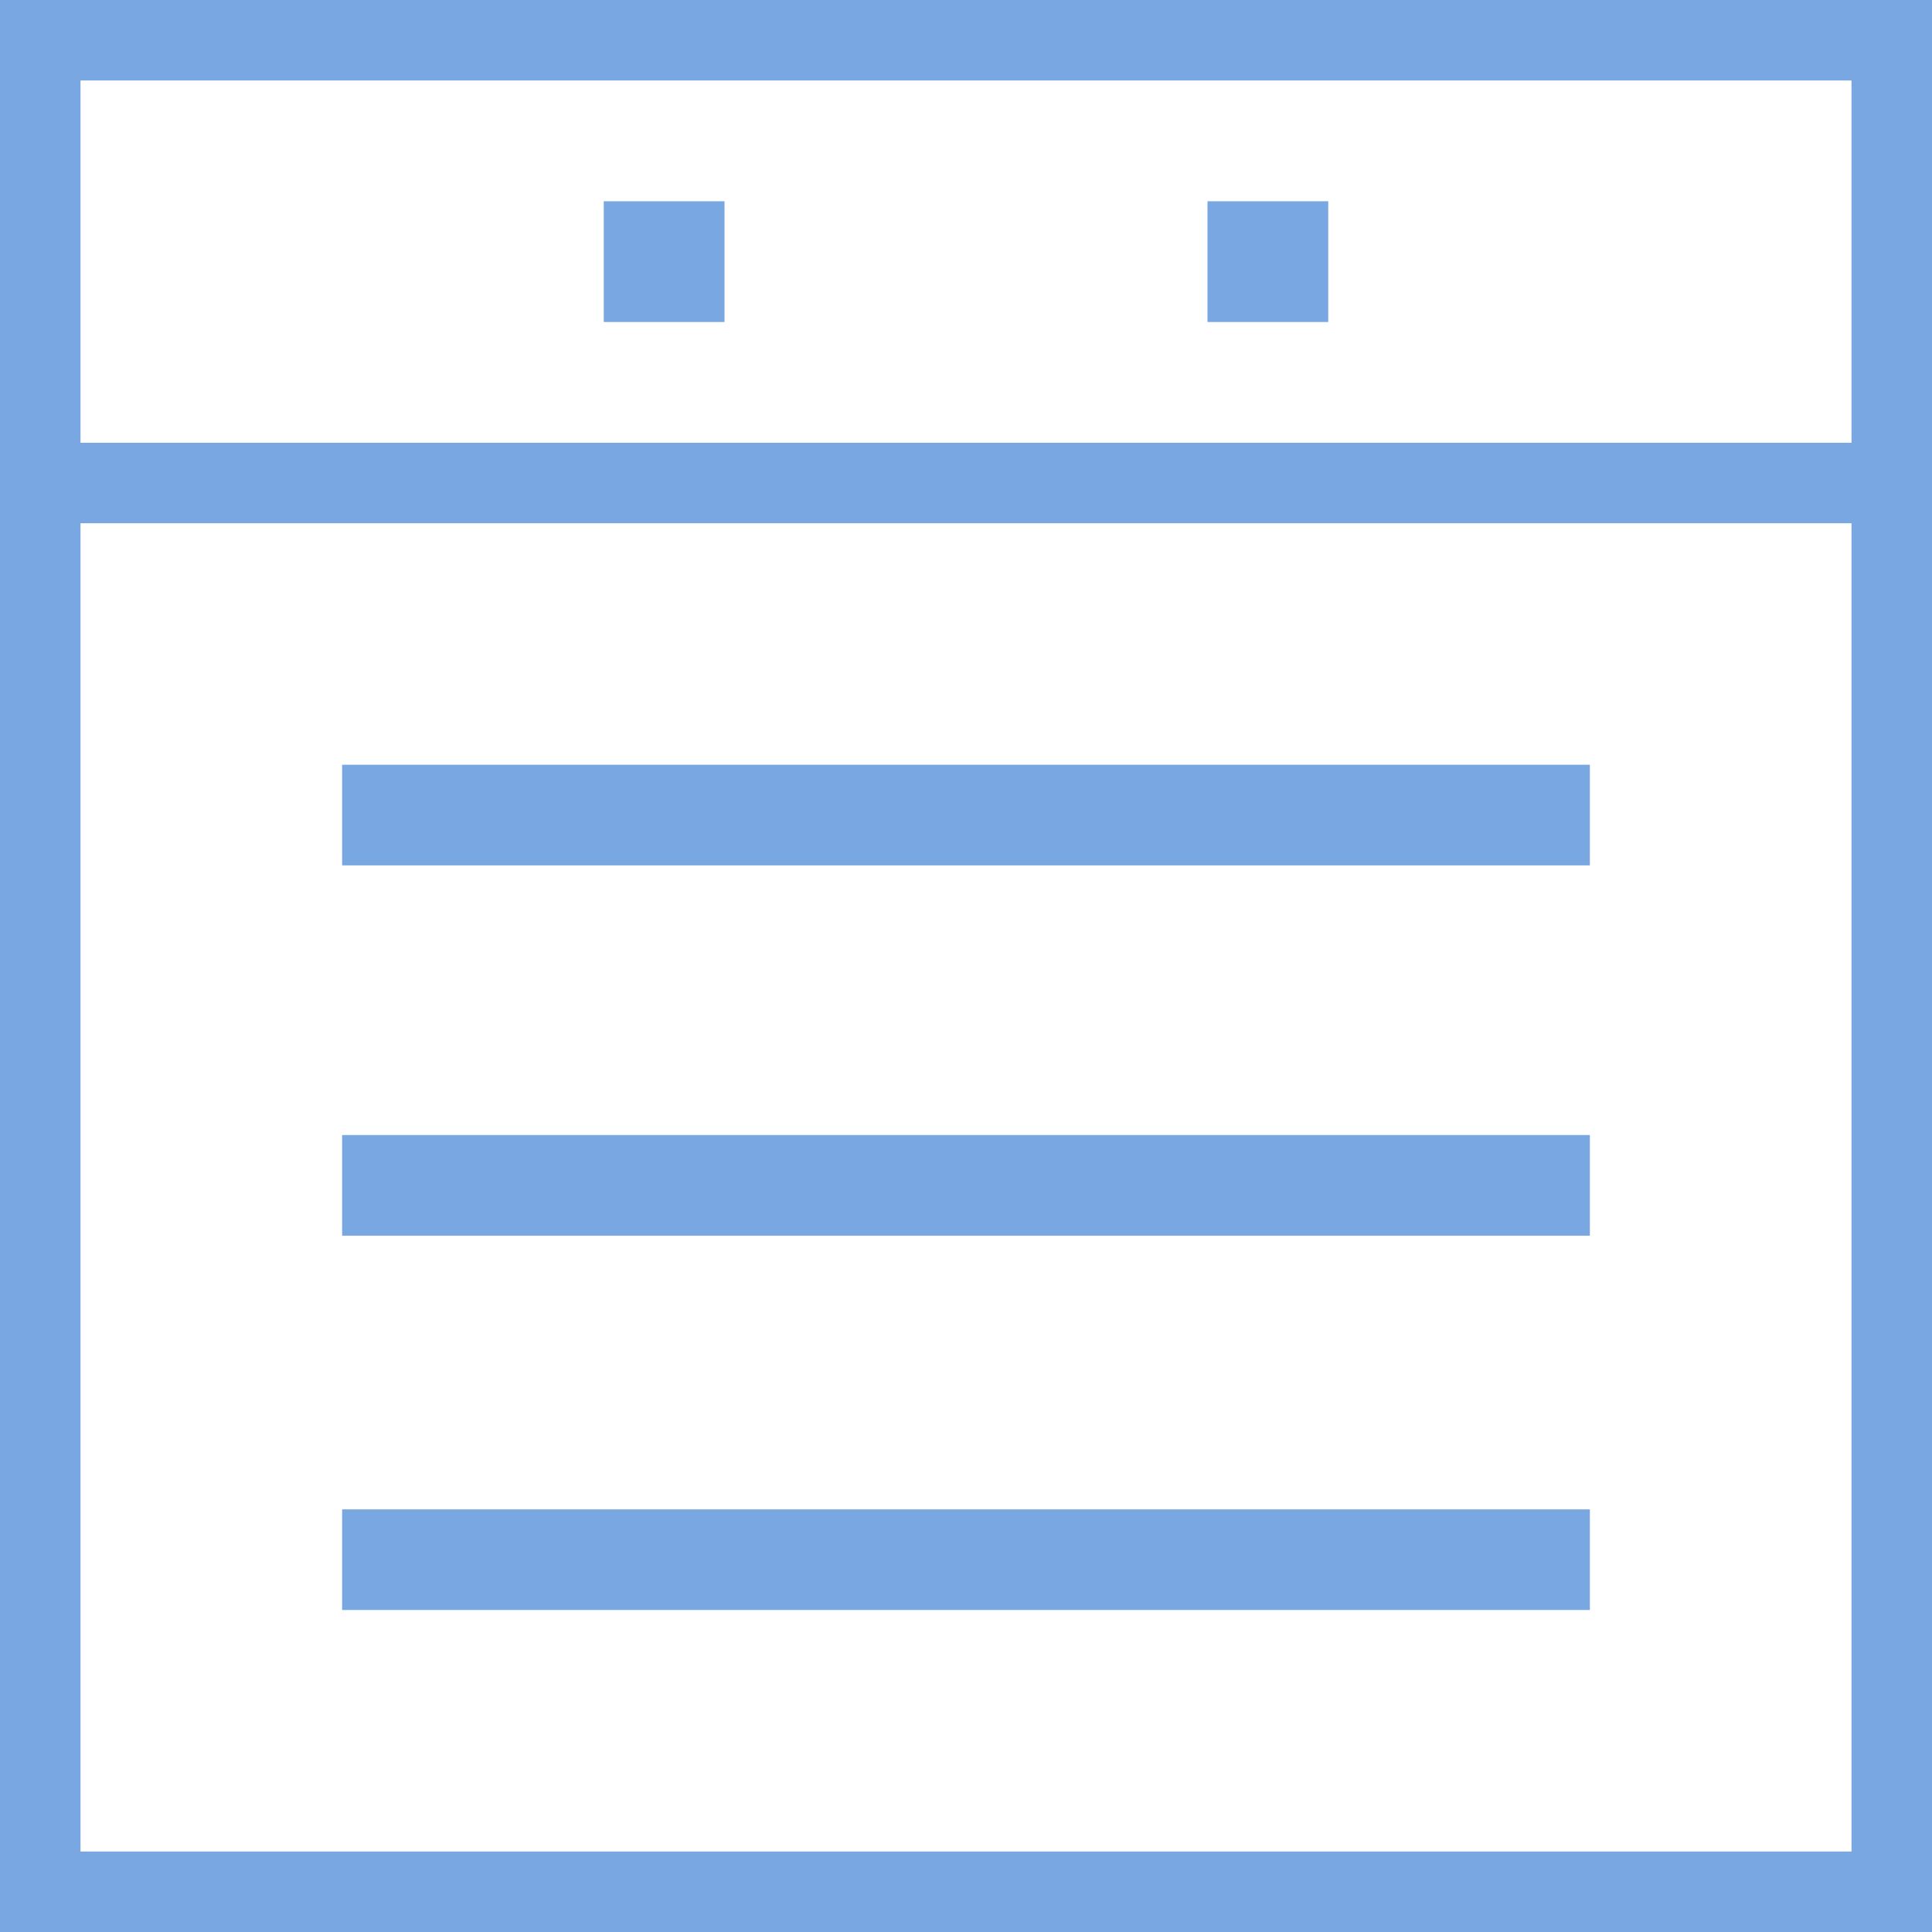
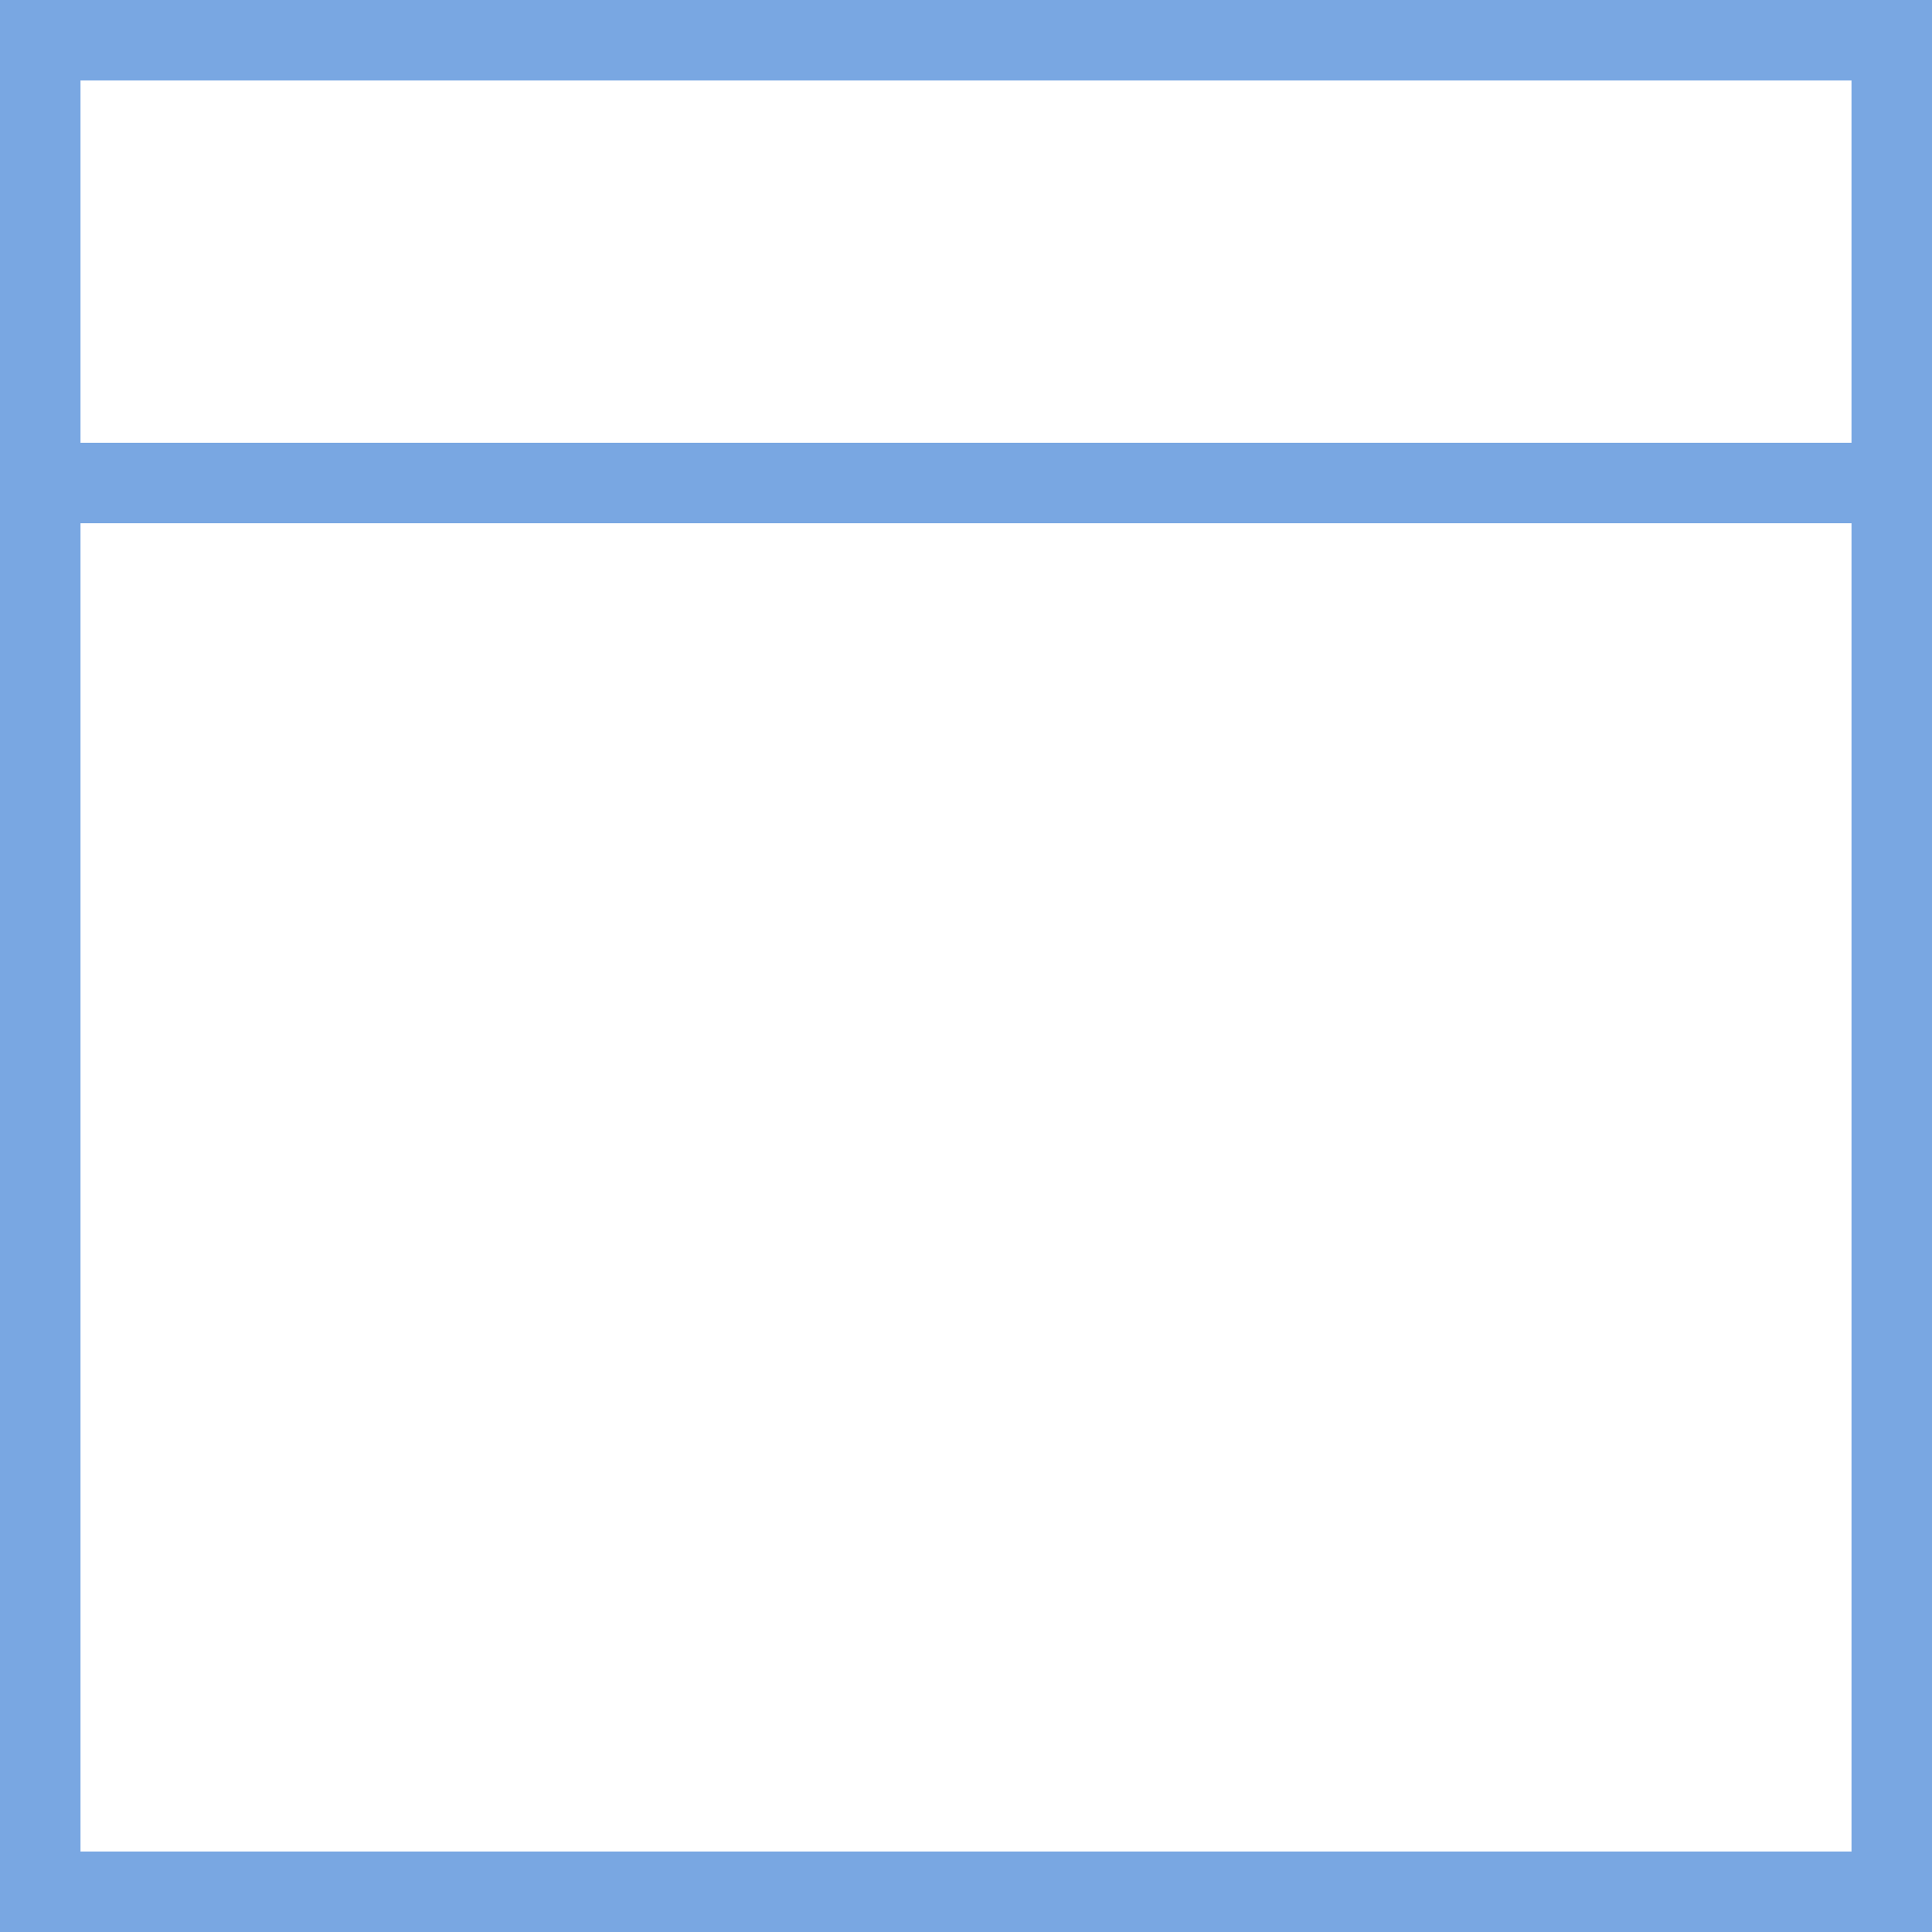
<svg xmlns="http://www.w3.org/2000/svg" version="1.1" id="Layer_1" x="0px" y="0px" viewBox="0 0 48 48" style="enable-background:new 0 0 48 48;" xml:space="preserve">
  <style type="text/css">
	.st0{fill:#79A7E2;}
</style>
  <g>
    <path class="st0" d="M0,0v48h48V0H0z M46,2v9H2V2H46z M2,46V13h44v33H2z" />
-     <rect x="15" y="5" class="st0" width="3" height="3" />
-     <rect x="30" y="5" class="st0" width="3" height="3" />
  </g>
-   <rect x="8.5" y="19" class="st0" width="31" height="2.5" />
-   <rect x="8.5" y="28.2" class="st0" width="31" height="2.5" />
-   <rect x="8.5" y="37.5" class="st0" width="31" height="2.5" />
</svg>